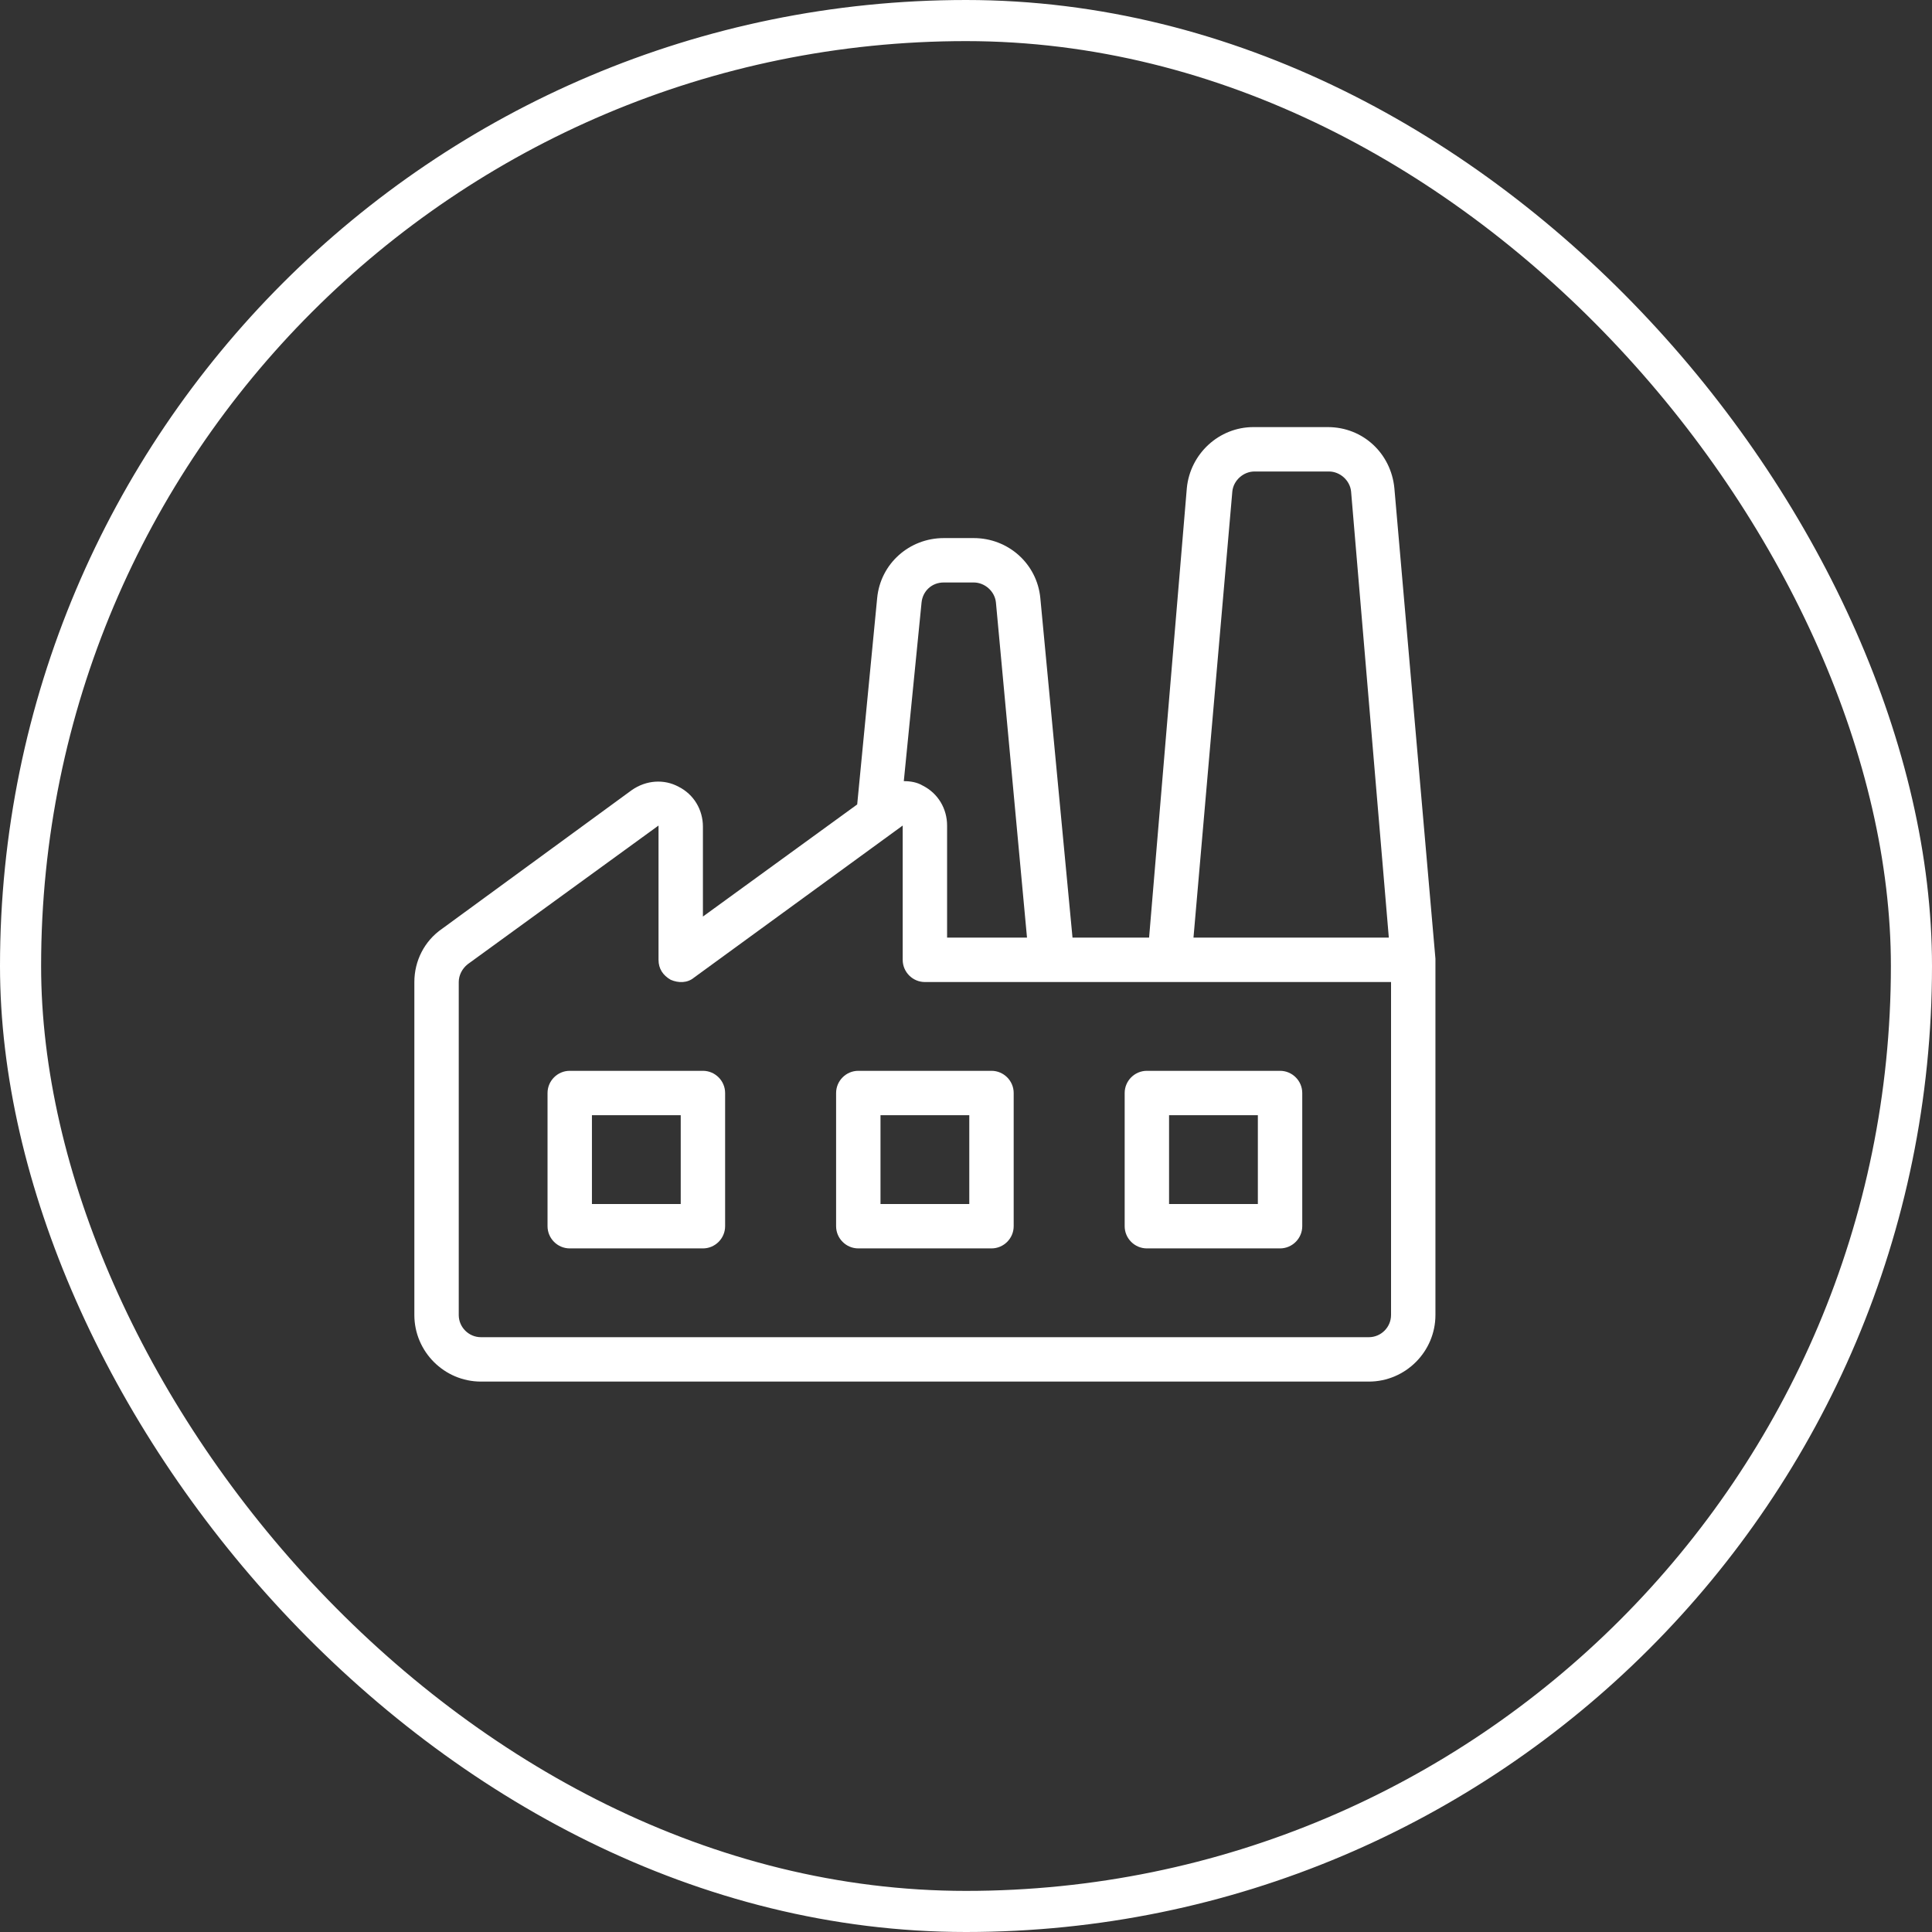
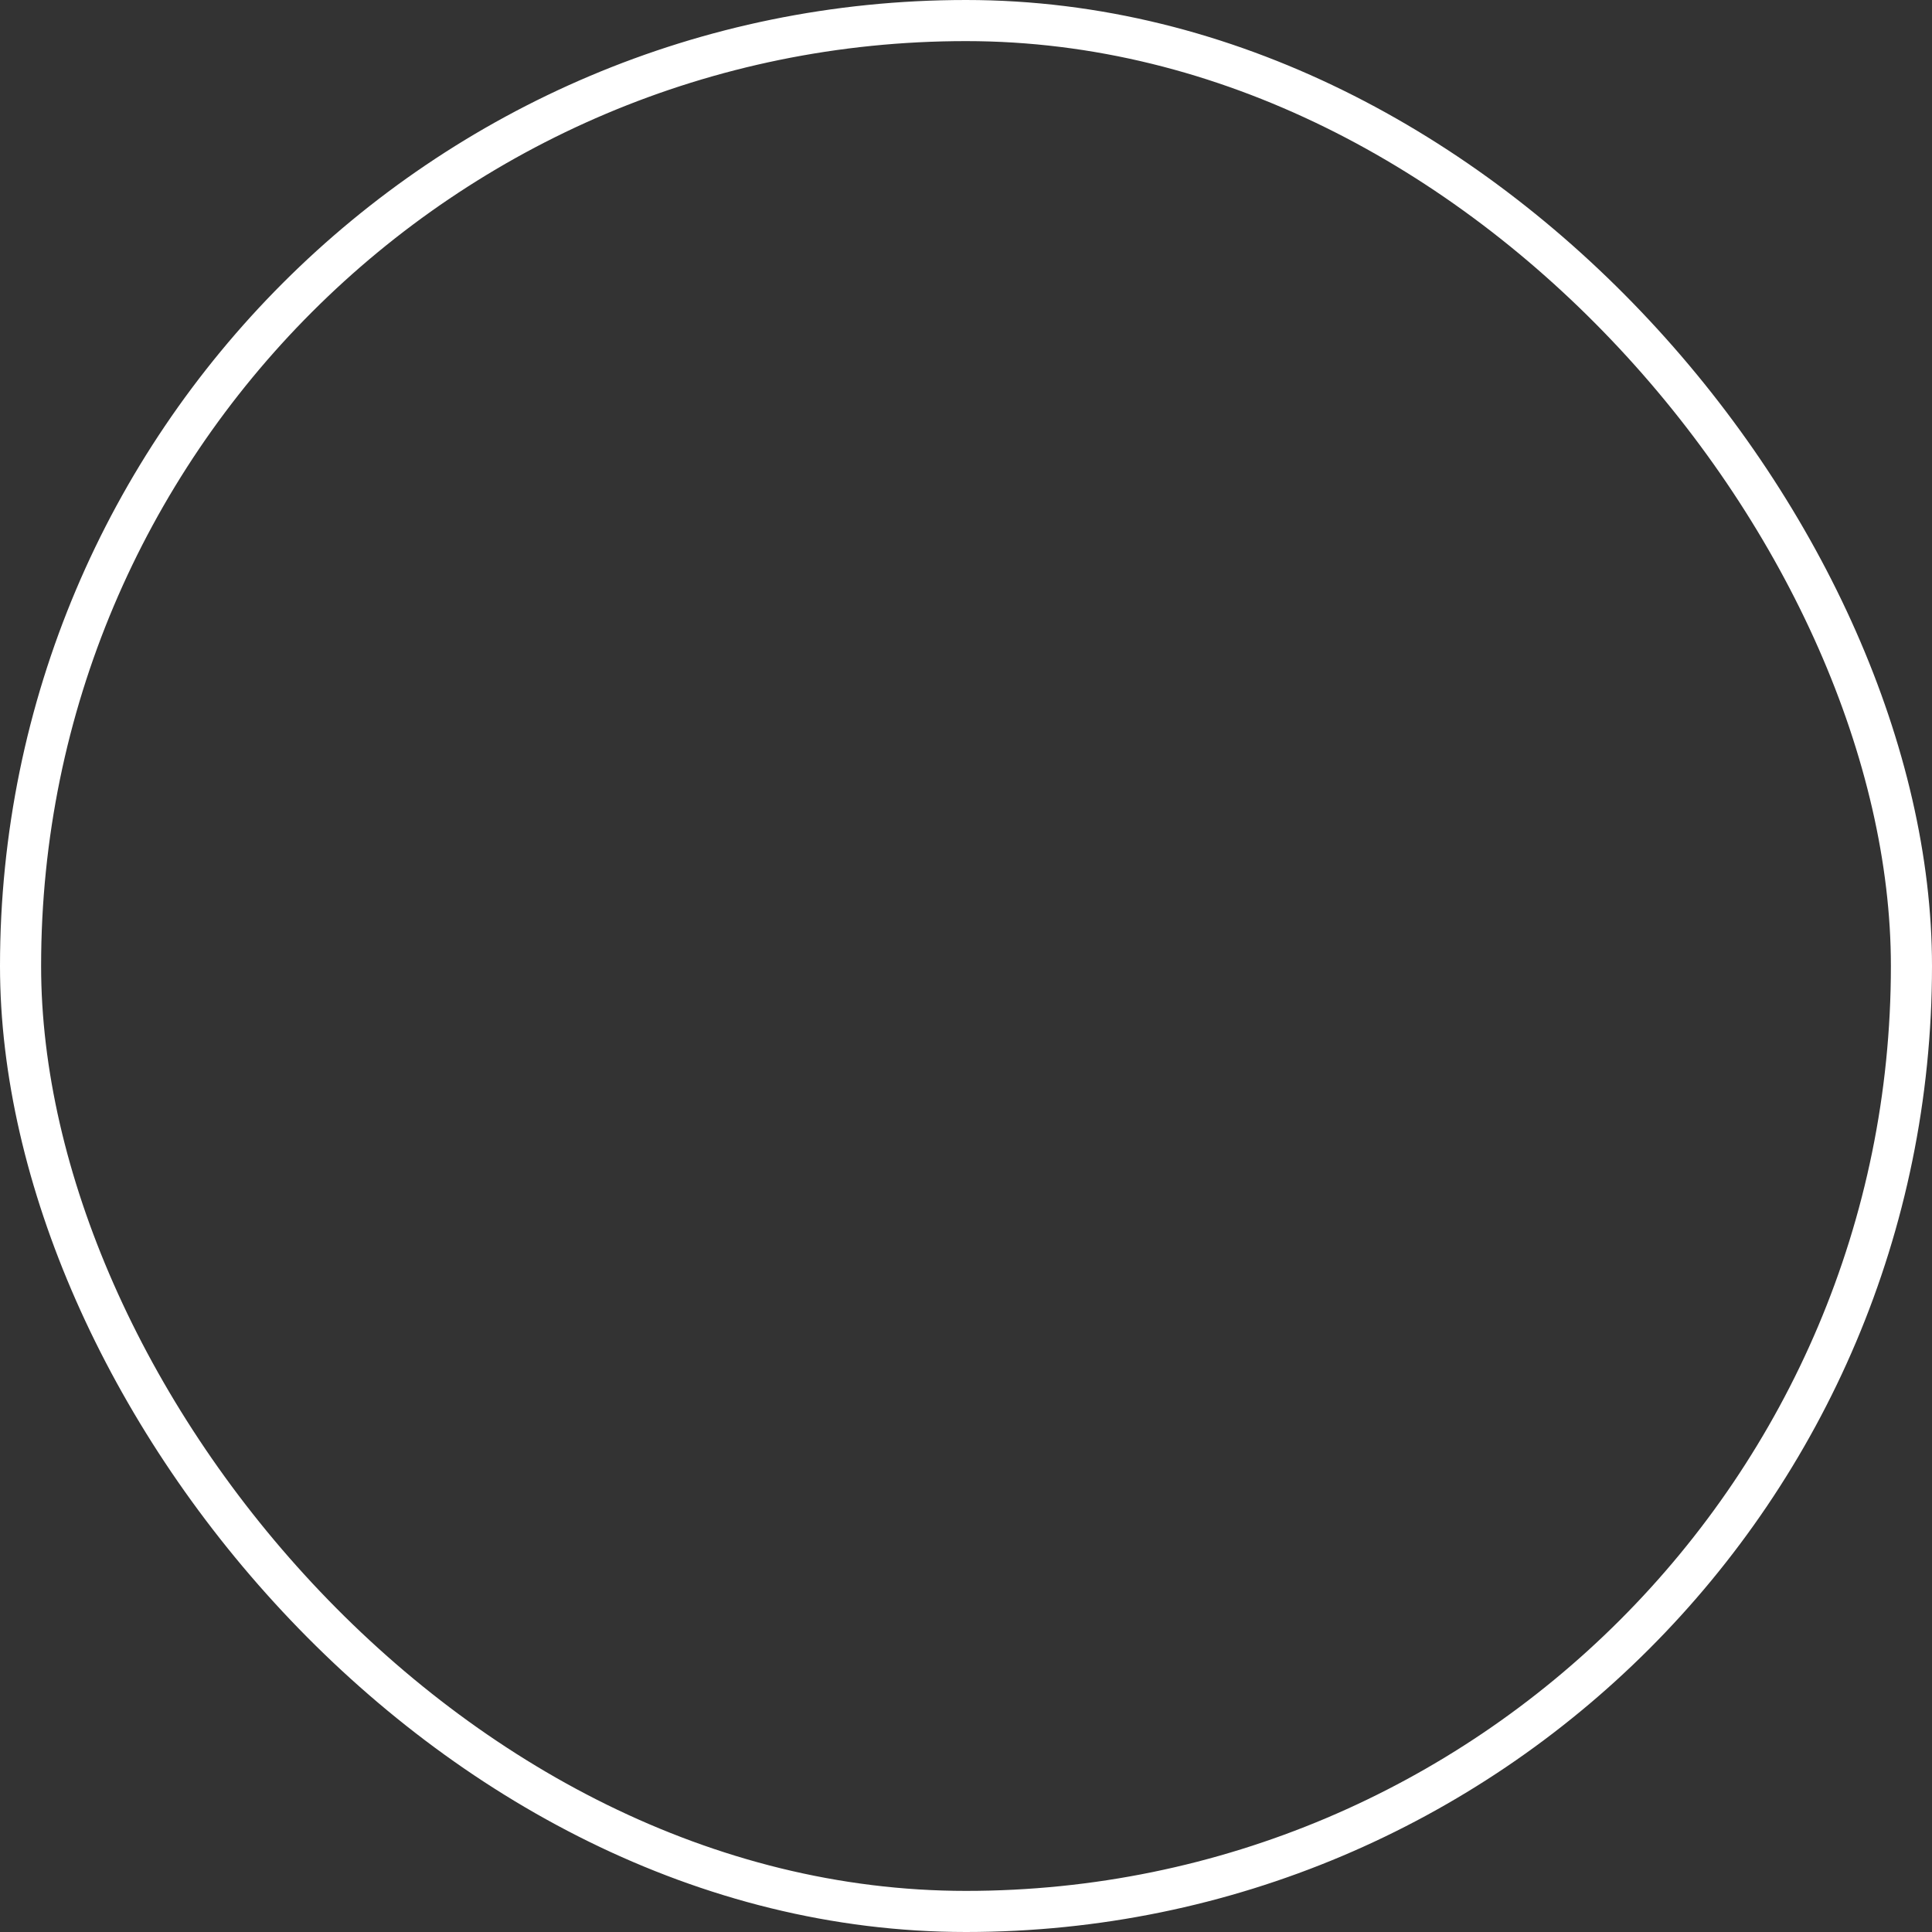
<svg xmlns="http://www.w3.org/2000/svg" width="94" height="94" viewBox="0 0 94 94" fill="none">
  <rect x="0" y="0" width="94" height="94" fill="#333333" stroke="none" />
  <rect x="1" y="1" width="92" height="92" rx="46" stroke="white" stroke-width="2" />
  <g clip-path="url(#clip0_5_281)">
-     <path d="M69.84 46.646L67.842 23.75C67.68 22.076 66.33 20.78 64.602 20.78H60.984C59.31 20.78 57.906 22.076 57.744 23.75L55.908 45.62H52.182L50.616 29.096C50.454 27.422 49.05 26.18 47.376 26.18H45.918C44.244 26.18 42.84 27.422 42.678 29.096L41.706 39.14L34.2 44.594V40.22C34.2 39.41 33.768 38.654 33.012 38.276C32.31 37.898 31.446 37.952 30.744 38.438L21.51 45.188C20.646 45.782 20.16 46.754 20.16 47.78V63.98C20.16 65.762 21.618 67.22 23.4 67.22H66.6C68.382 67.22 69.84 65.762 69.84 63.98V46.646ZM59.958 23.912C60.012 23.372 60.498 22.94 61.038 22.94H64.656C65.196 22.94 65.682 23.372 65.736 23.912L67.572 45.62H58.068L59.958 23.912ZM44.838 29.312C44.892 28.772 45.324 28.34 45.918 28.34H47.376C47.916 28.34 48.402 28.772 48.456 29.312L49.968 45.62H46.08V40.166C46.08 39.356 45.648 38.6 44.892 38.222C44.622 38.06 44.298 38.006 43.974 38.006L44.838 29.312ZM67.68 63.98C67.68 64.574 67.194 65.06 66.6 65.06H23.4C22.806 65.06 22.32 64.574 22.32 63.98V47.78C22.32 47.456 22.482 47.132 22.752 46.916L32.04 40.166V46.7C32.04 47.132 32.256 47.456 32.634 47.672C33.012 47.834 33.444 47.834 33.768 47.564L43.92 40.166V46.7C43.92 47.294 44.406 47.78 45 47.78H67.68V63.98ZM55.8 60.74H62.28C62.874 60.74 63.36 60.254 63.36 59.66V53.18C63.36 52.586 62.874 52.1 62.28 52.1H55.8C55.206 52.1 54.72 52.586 54.72 53.18V59.66C54.72 60.254 55.206 60.74 55.8 60.74ZM56.88 54.26H61.2V58.58H56.88V54.26ZM40.68 53.18V59.66C40.68 60.254 41.166 60.74 41.76 60.74H48.24C48.834 60.74 49.32 60.254 49.32 59.66V53.18C49.32 52.586 48.834 52.1 48.24 52.1H41.76C41.166 52.1 40.68 52.586 40.68 53.18ZM42.84 54.26H47.16V58.58H42.84V54.26ZM34.2 52.1H27.72C27.126 52.1 26.64 52.586 26.64 53.18V59.66C26.64 60.254 27.126 60.74 27.72 60.74H34.2C34.794 60.74 35.28 60.254 35.28 59.66V53.18C35.28 52.586 34.794 52.1 34.2 52.1ZM33.12 58.58H28.8V54.26H33.12V58.58Z" fill="white" />
-   </g>
+     </g>
  <defs>
    <clipPath id="clip0_5_281">
      <rect width="54" height="54" fill="white" transform="translate(18 17)" />
    </clipPath>
  </defs>
</svg>